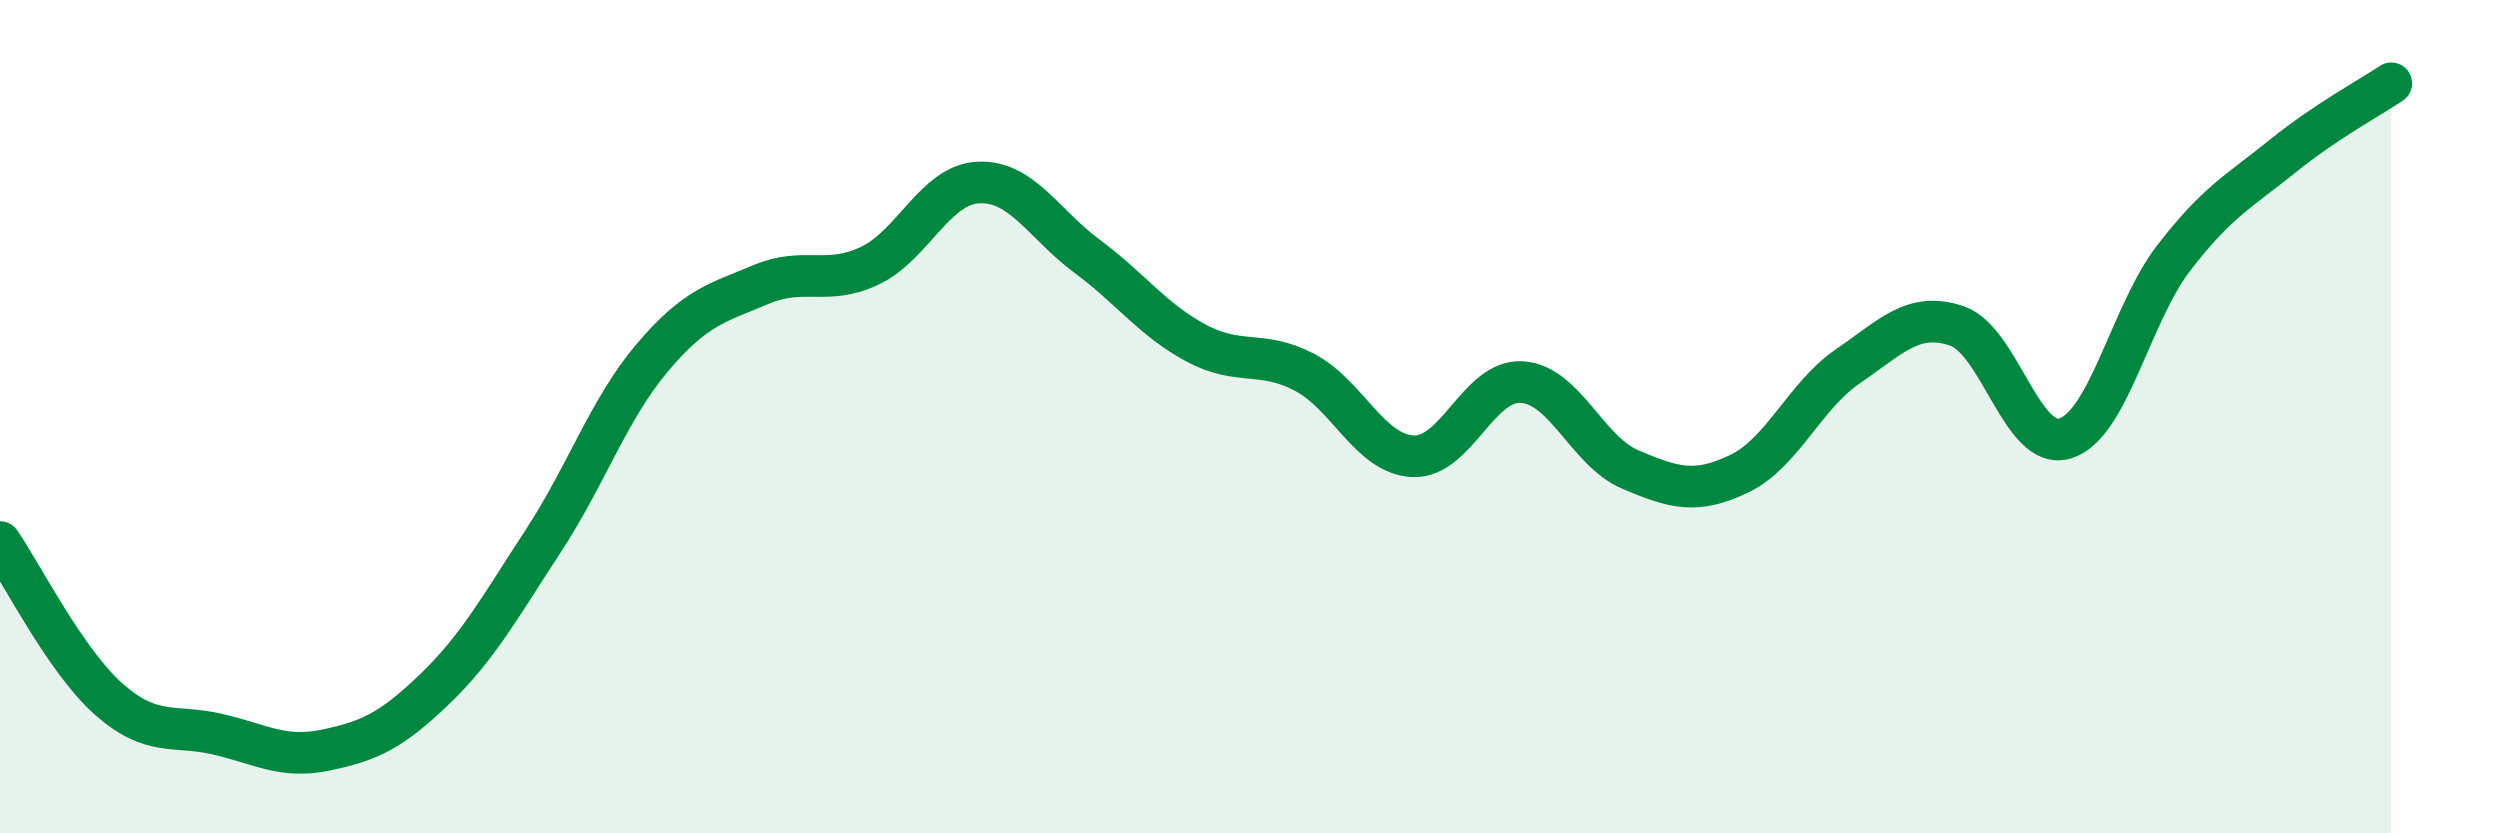
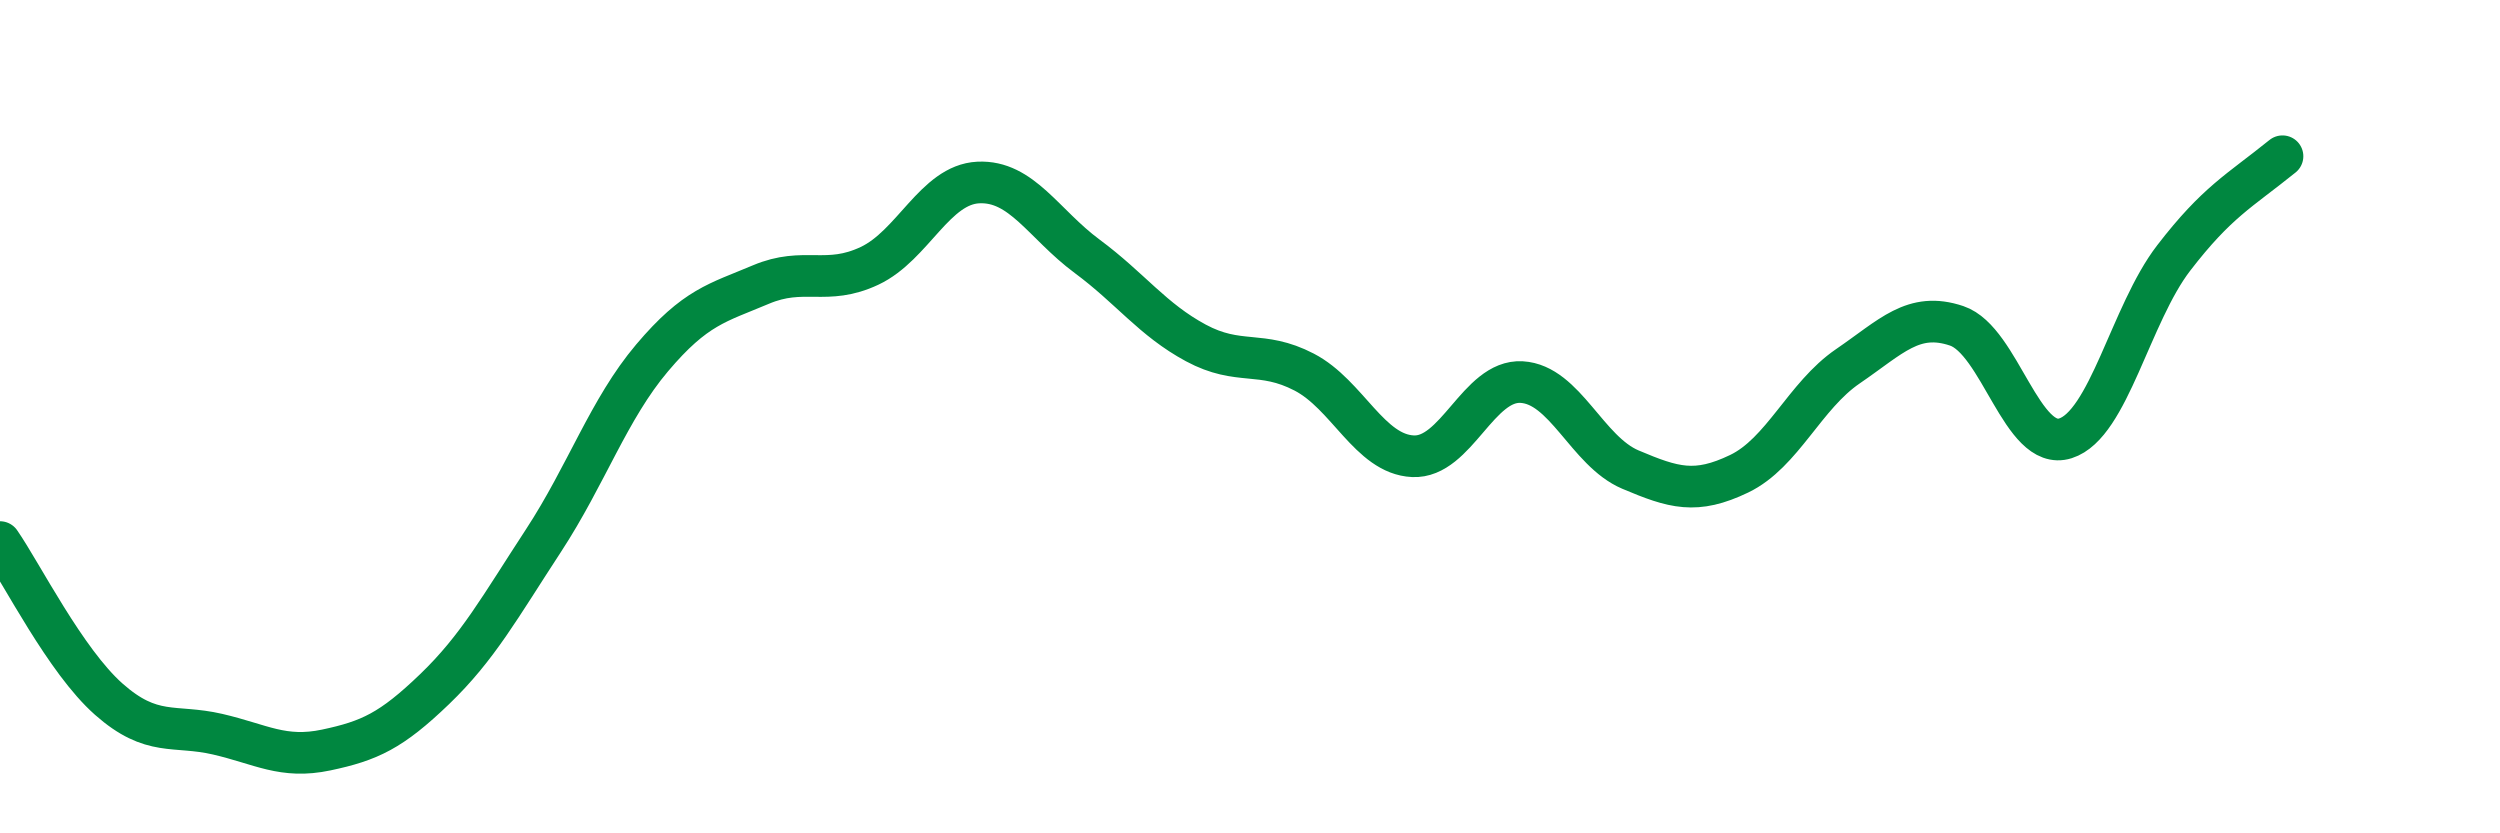
<svg xmlns="http://www.w3.org/2000/svg" width="60" height="20" viewBox="0 0 60 20">
-   <path d="M 0,13.01 C 0.52,13.76 1.57,15.86 2.61,16.78 C 3.65,17.7 4.18,17.38 5.22,17.62 C 6.26,17.86 6.79,18.22 7.83,18 C 8.87,17.78 9.39,17.54 10.43,16.54 C 11.47,15.54 12,14.57 13.04,12.98 C 14.08,11.39 14.61,9.82 15.65,8.59 C 16.69,7.36 17.22,7.27 18.26,6.83 C 19.3,6.39 19.83,6.87 20.87,6.38 C 21.91,5.89 22.44,4.43 23.48,4.38 C 24.52,4.33 25.05,5.38 26.09,6.15 C 27.13,6.92 27.66,7.67 28.7,8.23 C 29.74,8.79 30.26,8.39 31.3,8.93 C 32.34,9.47 32.87,10.9 33.91,10.95 C 34.95,11 35.48,9.11 36.52,9.17 C 37.56,9.23 38.09,10.83 39.13,11.27 C 40.17,11.71 40.7,11.87 41.74,11.37 C 42.78,10.87 43.31,9.5 44.35,8.79 C 45.39,8.08 45.92,7.47 46.96,7.82 C 48,8.17 48.53,10.85 49.57,10.52 C 50.61,10.19 51.13,7.54 52.17,6.19 C 53.21,4.84 53.74,4.59 54.78,3.75 C 55.82,2.91 56.87,2.35 57.39,2L57.39 20L0 20Z" fill="#008740" opacity="0.1" stroke-linecap="round" stroke-linejoin="round" />
-   <path d="M 0,13.01 C 0.52,13.76 1.57,15.86 2.61,16.78 C 3.65,17.7 4.18,17.38 5.22,17.62 C 6.26,17.86 6.79,18.22 7.83,18 C 8.87,17.78 9.39,17.54 10.43,16.54 C 11.47,15.54 12,14.57 13.04,12.98 C 14.08,11.39 14.61,9.82 15.65,8.59 C 16.69,7.36 17.22,7.27 18.26,6.83 C 19.3,6.39 19.83,6.87 20.87,6.38 C 21.91,5.89 22.44,4.43 23.48,4.38 C 24.52,4.33 25.05,5.38 26.09,6.15 C 27.13,6.92 27.66,7.67 28.7,8.23 C 29.74,8.79 30.26,8.39 31.3,8.93 C 32.34,9.47 32.87,10.9 33.91,10.95 C 34.95,11 35.48,9.11 36.52,9.17 C 37.56,9.23 38.09,10.83 39.13,11.27 C 40.17,11.71 40.7,11.87 41.74,11.37 C 42.78,10.87 43.31,9.5 44.35,8.79 C 45.39,8.08 45.92,7.47 46.96,7.82 C 48,8.17 48.53,10.85 49.57,10.52 C 50.61,10.19 51.13,7.54 52.17,6.19 C 53.21,4.84 53.74,4.59 54.78,3.75 C 55.82,2.91 56.87,2.35 57.39,2" stroke="#008740" stroke-width="1" fill="none" stroke-linecap="round" stroke-linejoin="round" />
+   <path d="M 0,13.01 C 0.52,13.76 1.57,15.86 2.61,16.78 C 3.65,17.7 4.18,17.38 5.22,17.62 C 6.26,17.86 6.79,18.22 7.83,18 C 8.87,17.78 9.39,17.54 10.43,16.54 C 11.47,15.54 12,14.57 13.04,12.98 C 14.08,11.39 14.61,9.82 15.65,8.59 C 16.69,7.36 17.22,7.27 18.26,6.83 C 19.3,6.39 19.83,6.87 20.87,6.38 C 21.91,5.89 22.44,4.43 23.48,4.38 C 24.52,4.33 25.05,5.38 26.09,6.15 C 27.13,6.92 27.66,7.67 28.7,8.23 C 29.74,8.79 30.26,8.39 31.3,8.93 C 32.34,9.47 32.87,10.9 33.91,10.95 C 34.95,11 35.48,9.11 36.52,9.17 C 37.56,9.23 38.09,10.83 39.13,11.27 C 40.17,11.71 40.7,11.87 41.74,11.37 C 42.78,10.87 43.31,9.5 44.35,8.79 C 45.39,8.08 45.92,7.47 46.96,7.82 C 48,8.17 48.53,10.85 49.57,10.52 C 50.61,10.19 51.13,7.54 52.17,6.19 C 53.21,4.84 53.74,4.59 54.78,3.75 " stroke="#008740" stroke-width="1" fill="none" stroke-linecap="round" stroke-linejoin="round" />
</svg>